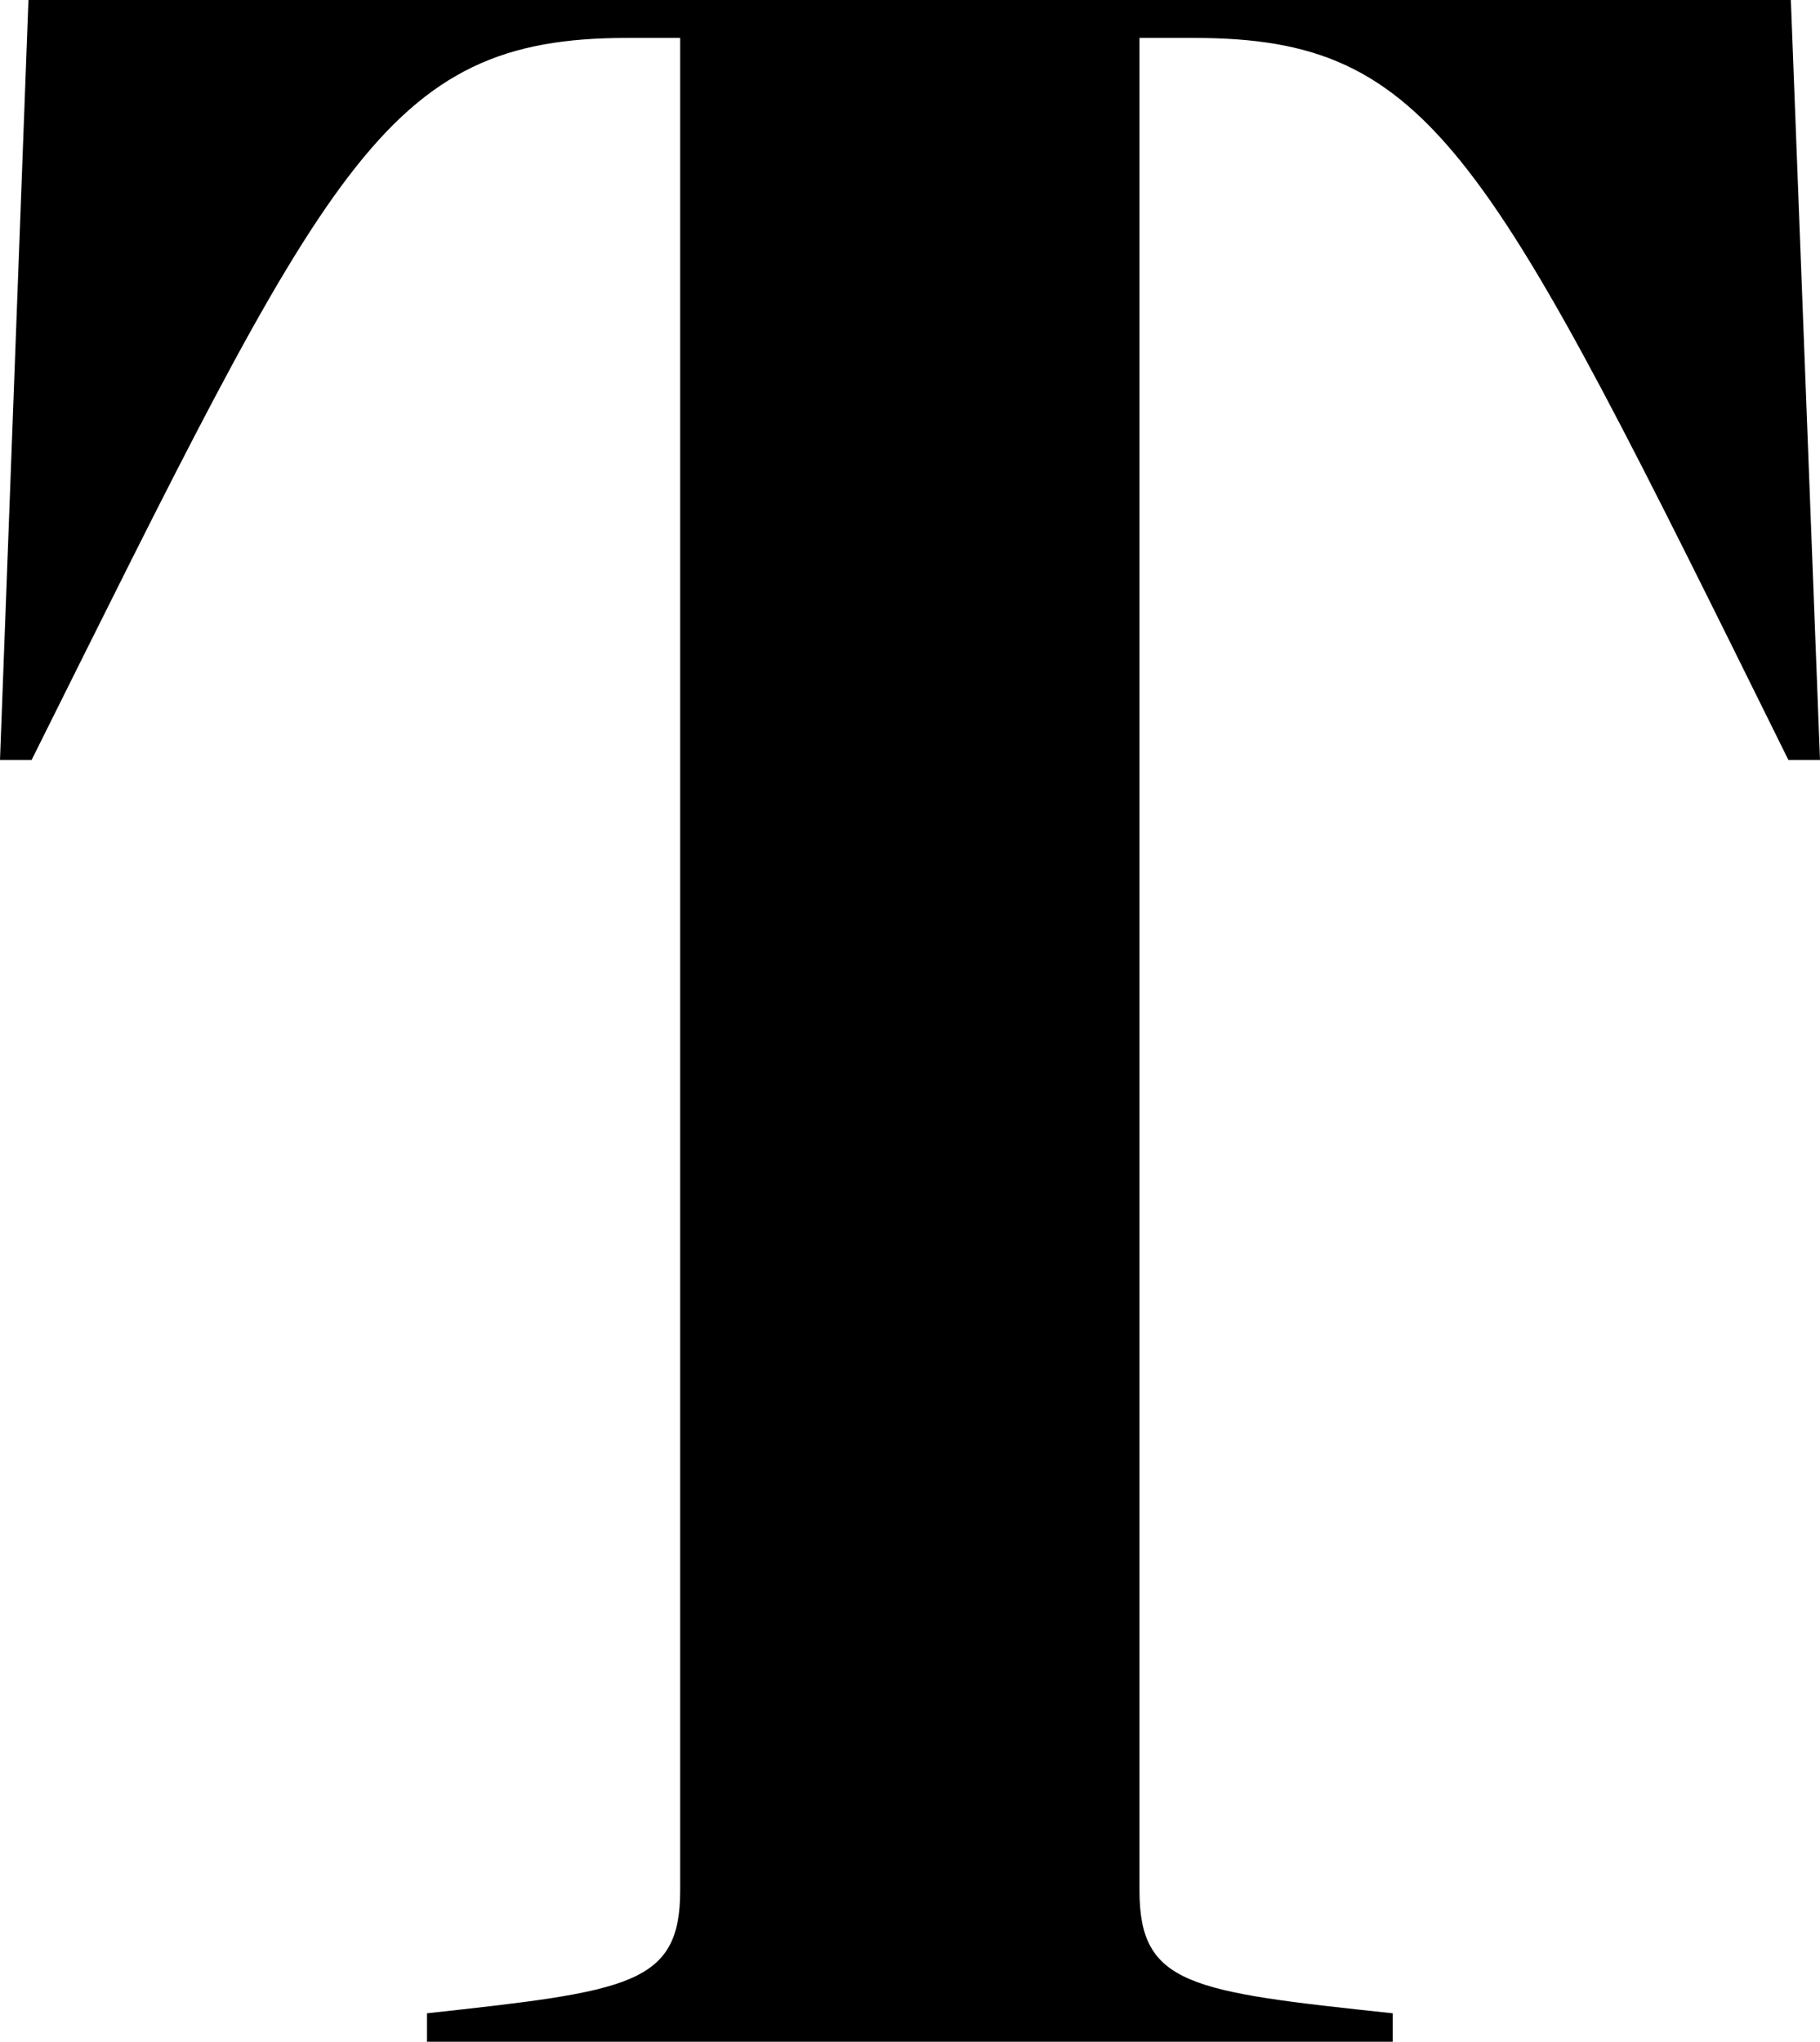
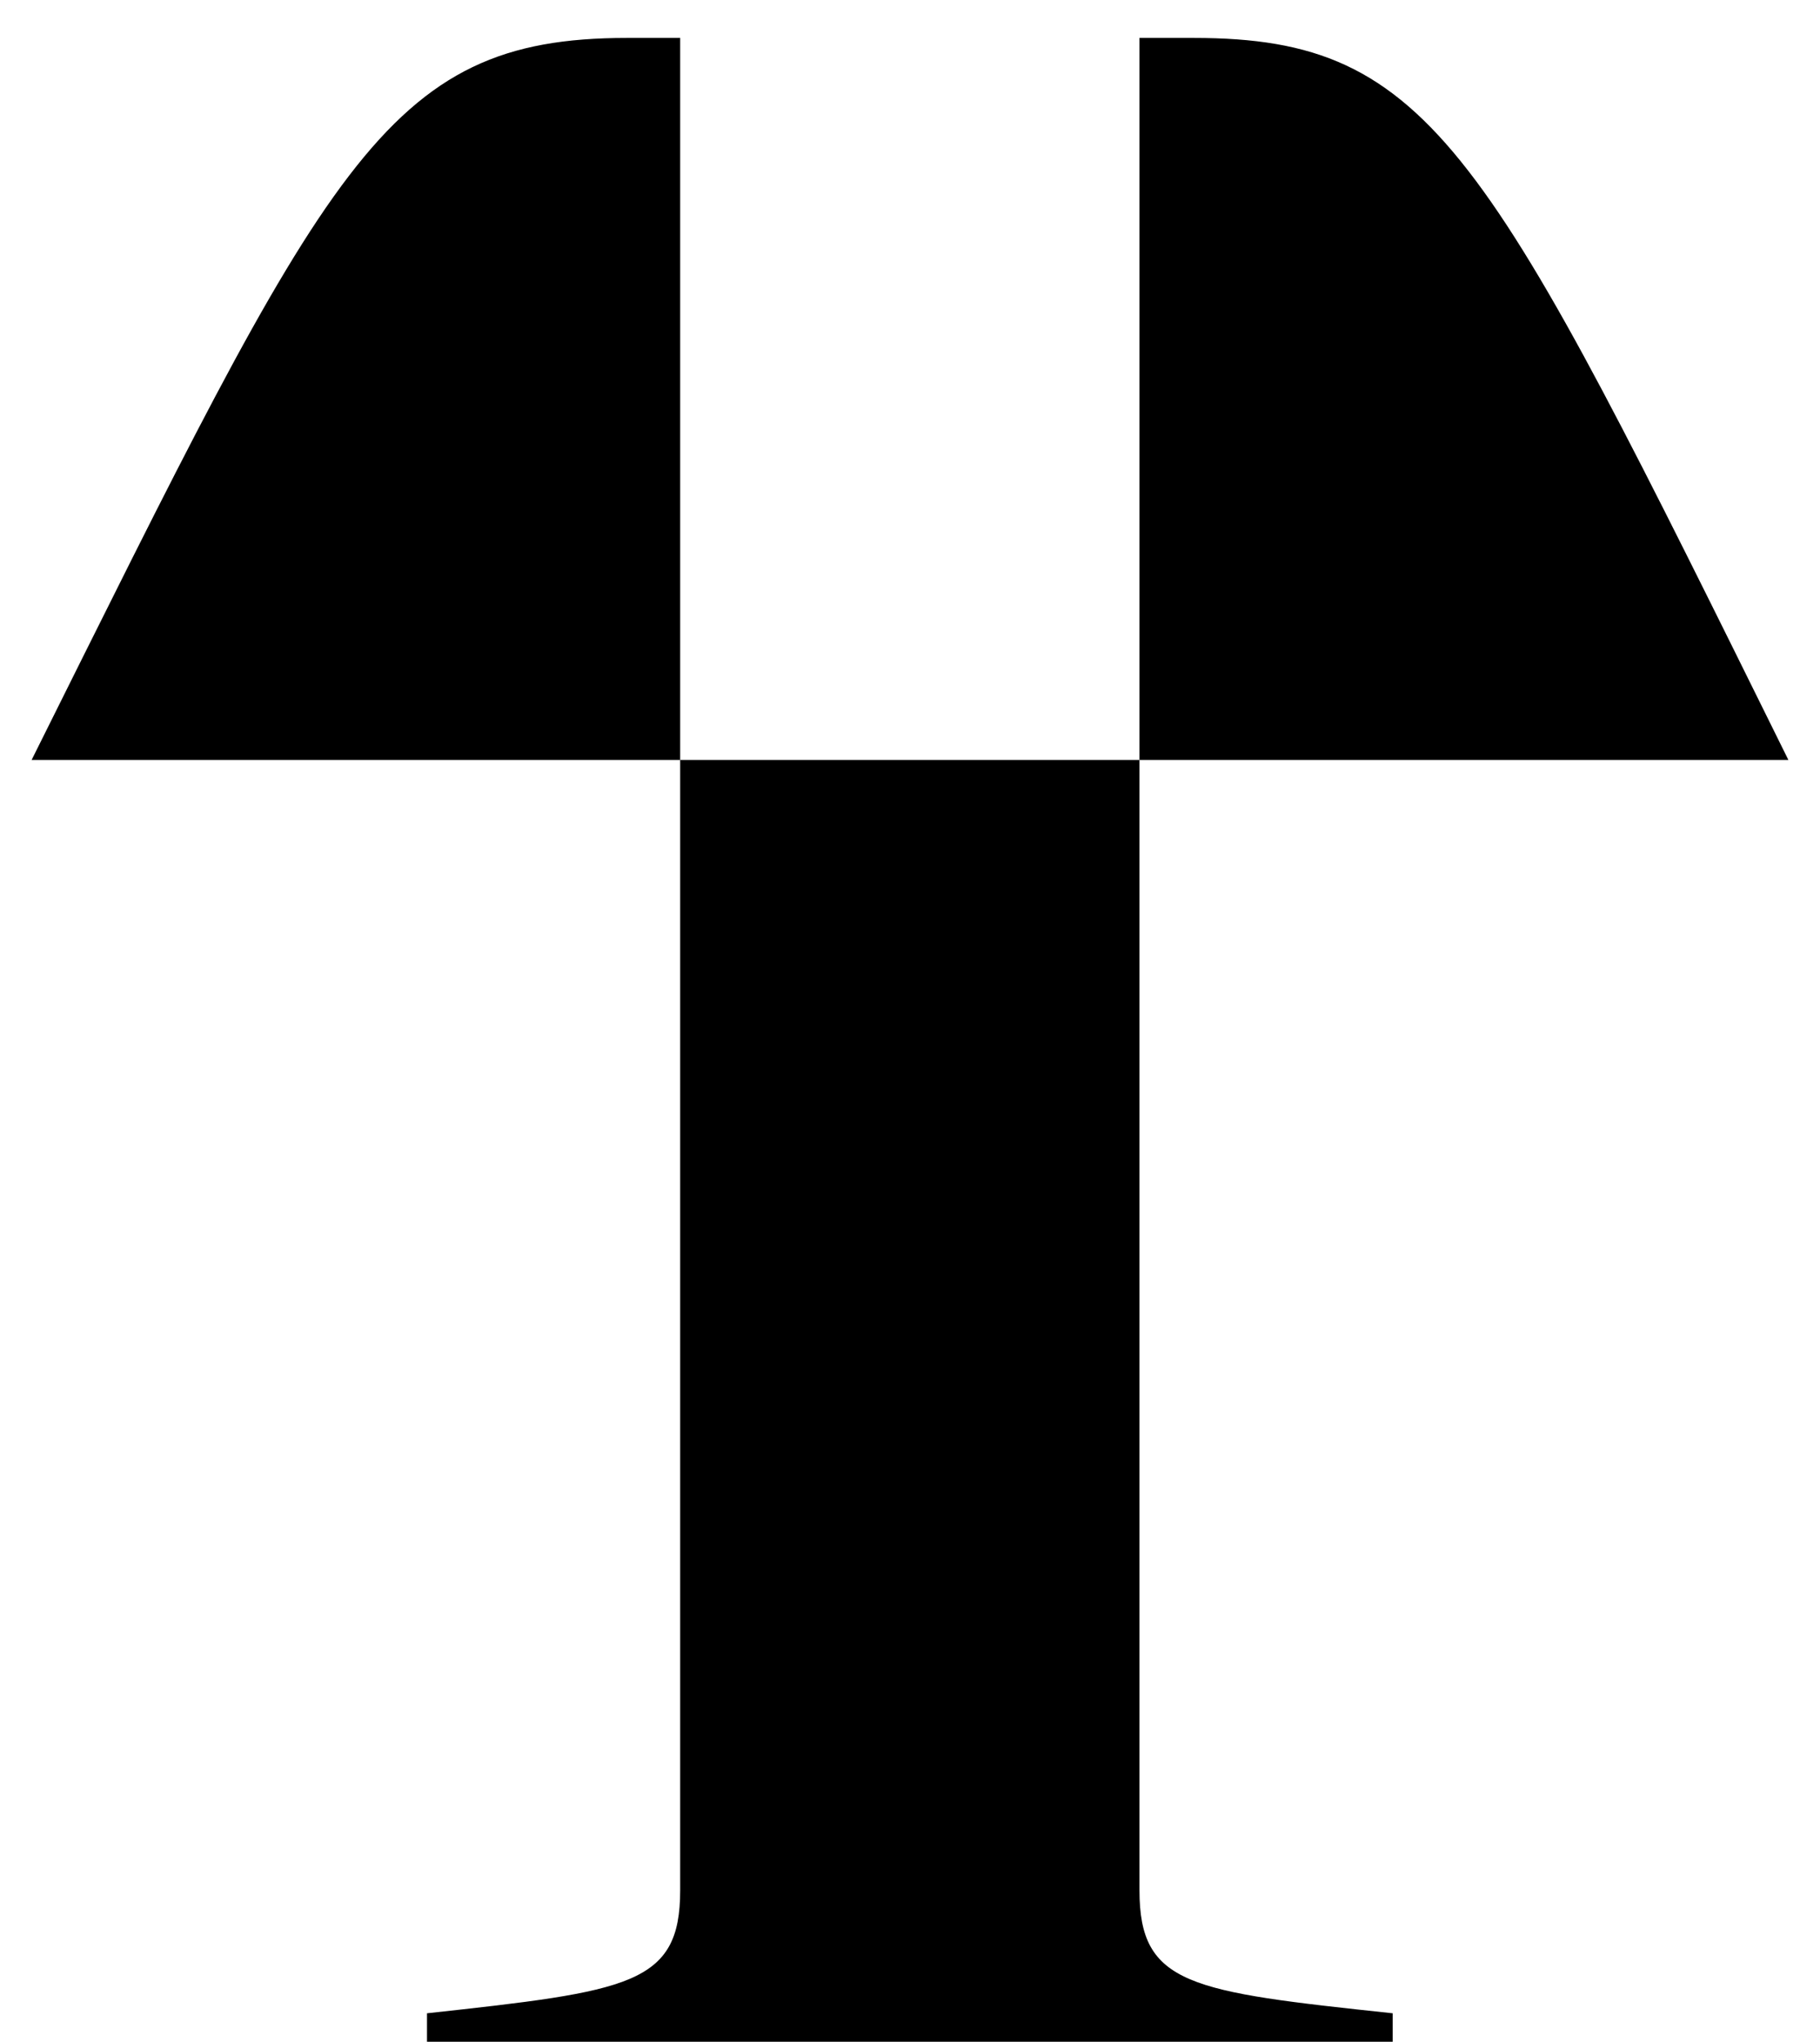
<svg xmlns="http://www.w3.org/2000/svg" viewBox="0 0 103.66 116.28">
  <g id="レイヤー_2" data-name="レイヤー 2">
    <g id="レイヤー_2-2" data-name="レイヤー 2">
-       <path d="M103.66,43.27h-1.8C84.73,8.65,81.67,2.16,68,2.16H64.9V107.63c0,5.41,2.89,5.77,14.42,7v1.62h-55v-1.62c11.54-1.26,14.42-1.62,14.42-7V2.16H35.7c-13.89,0-17,7.22-33.9,41.11H0L1.62,0H102Z" />
+       <path d="M103.66,43.27h-1.8C84.73,8.65,81.67,2.16,68,2.16H64.9V107.63c0,5.41,2.89,5.77,14.42,7v1.62h-55v-1.62c11.54-1.26,14.42-1.62,14.42-7V2.16H35.7c-13.89,0-17,7.22-33.9,41.11H0H102Z" />
    </g>
  </g>
</svg>